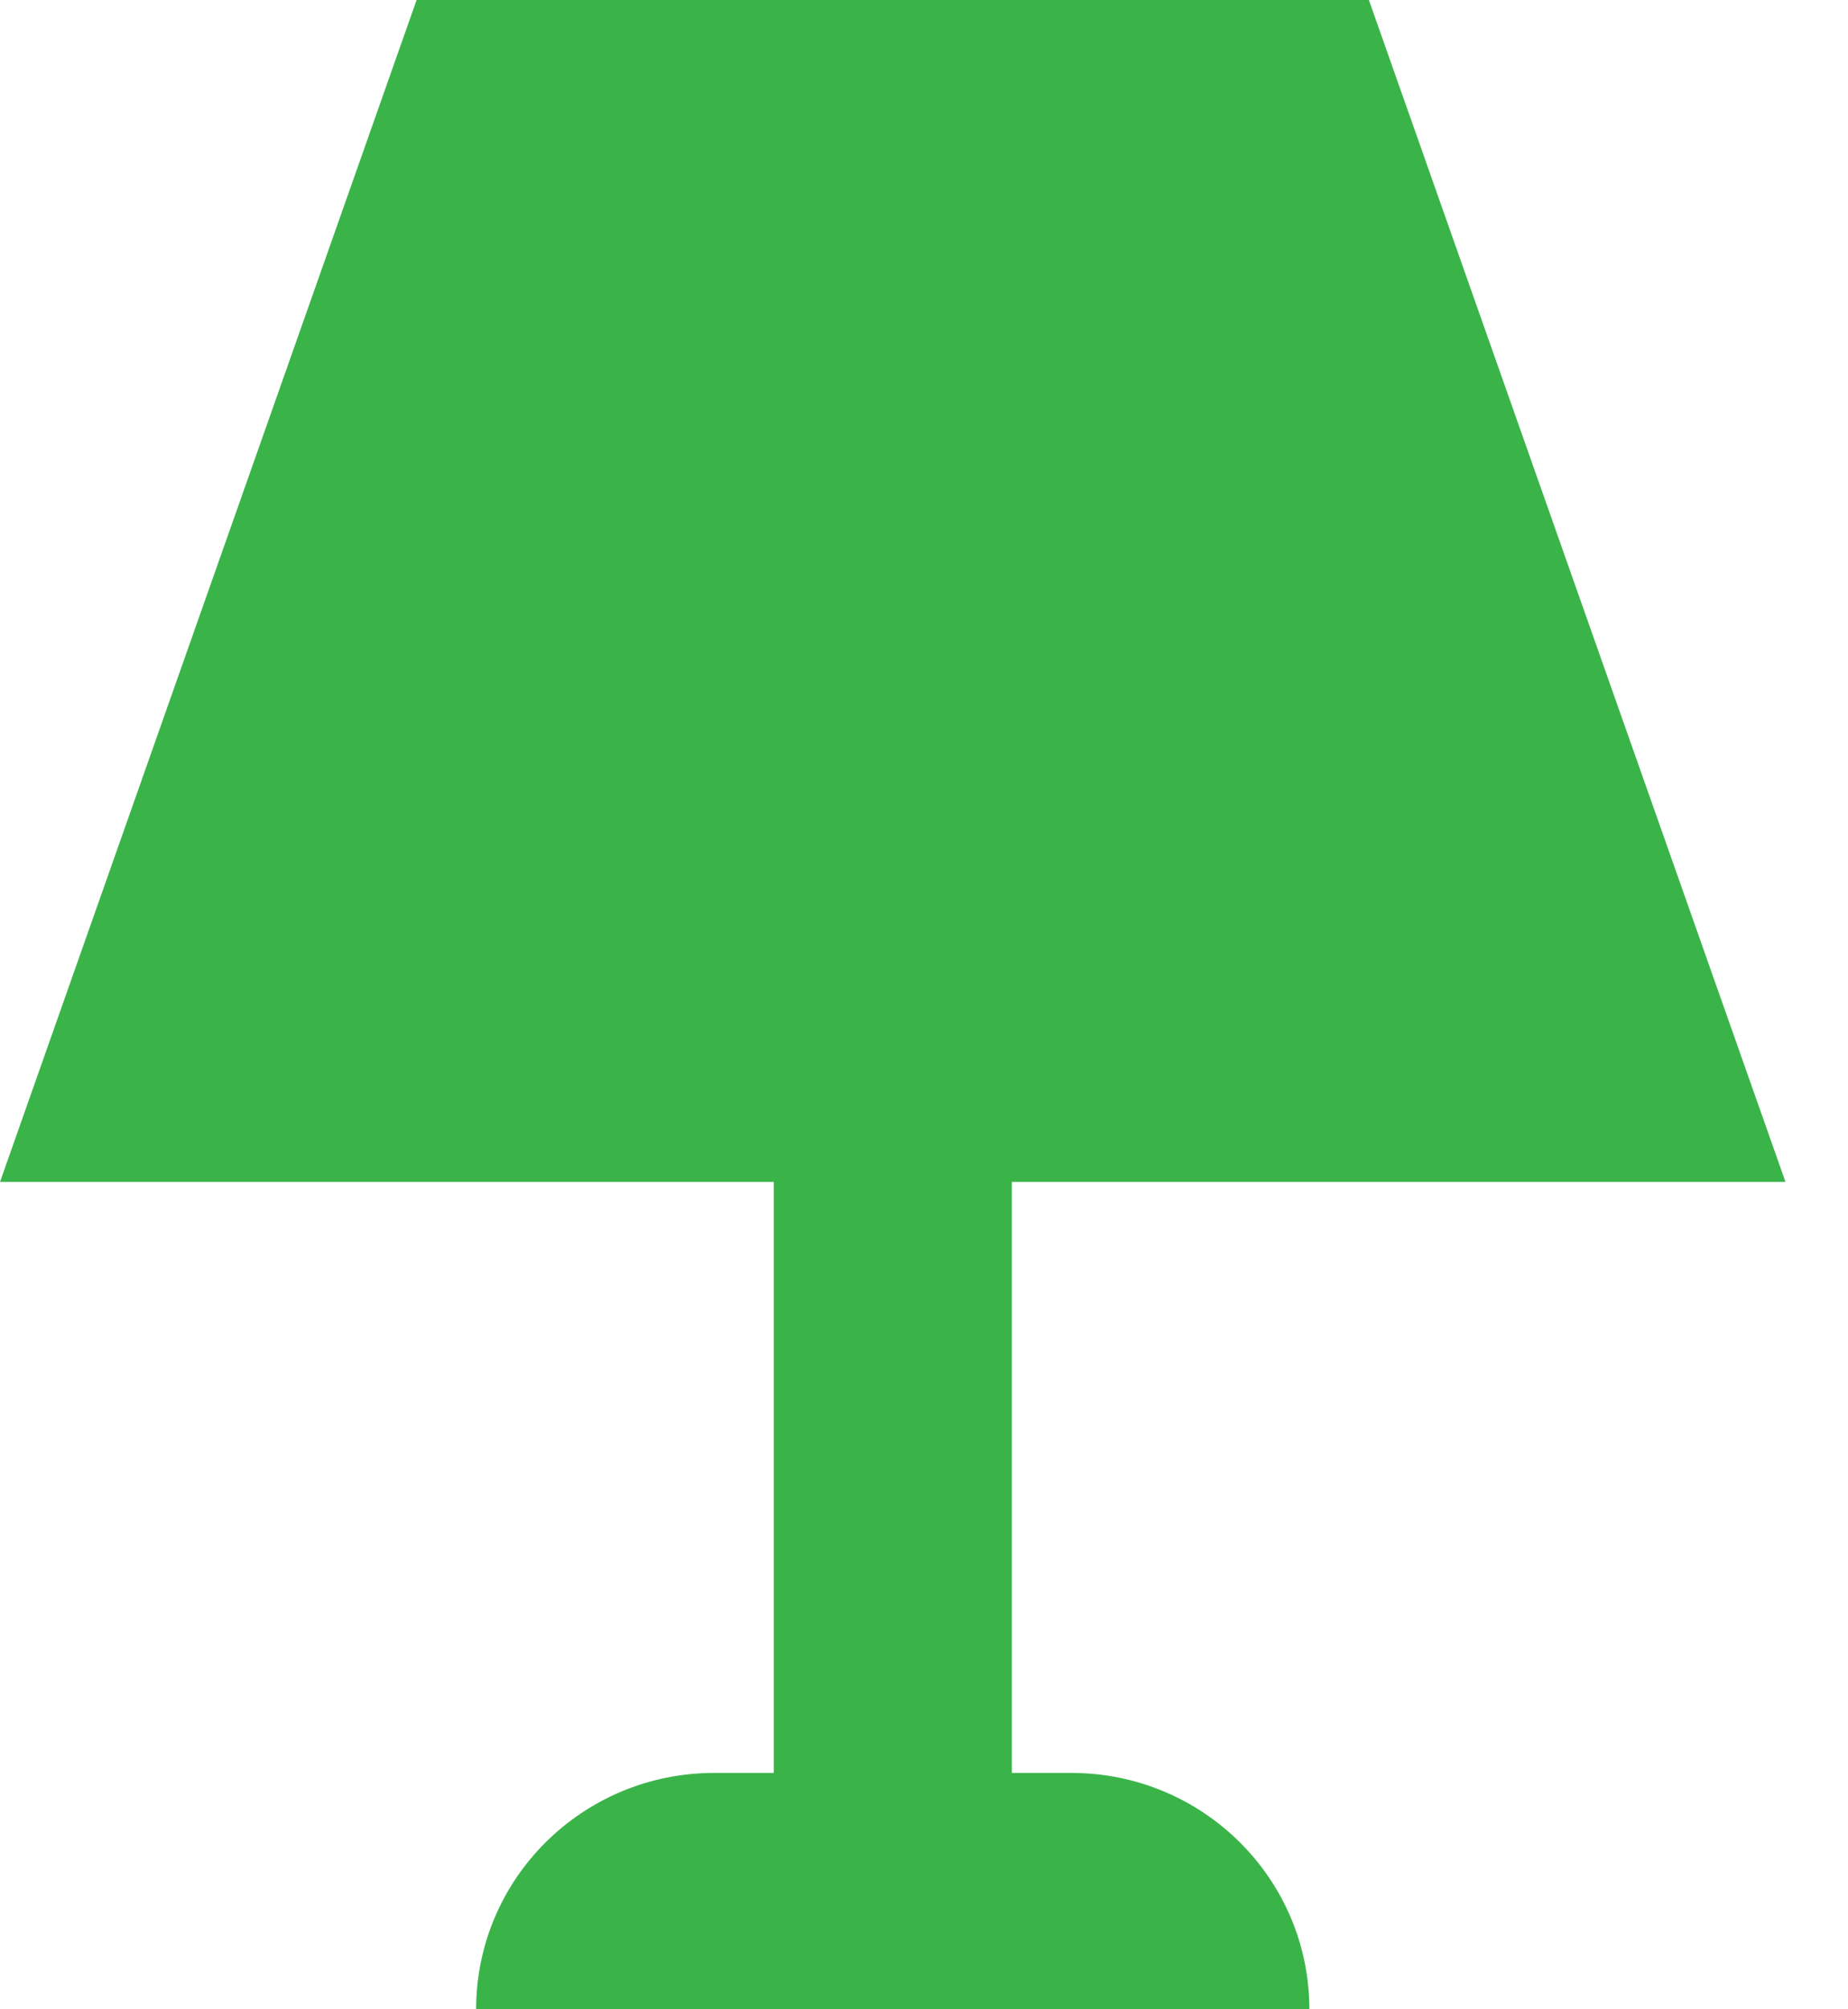
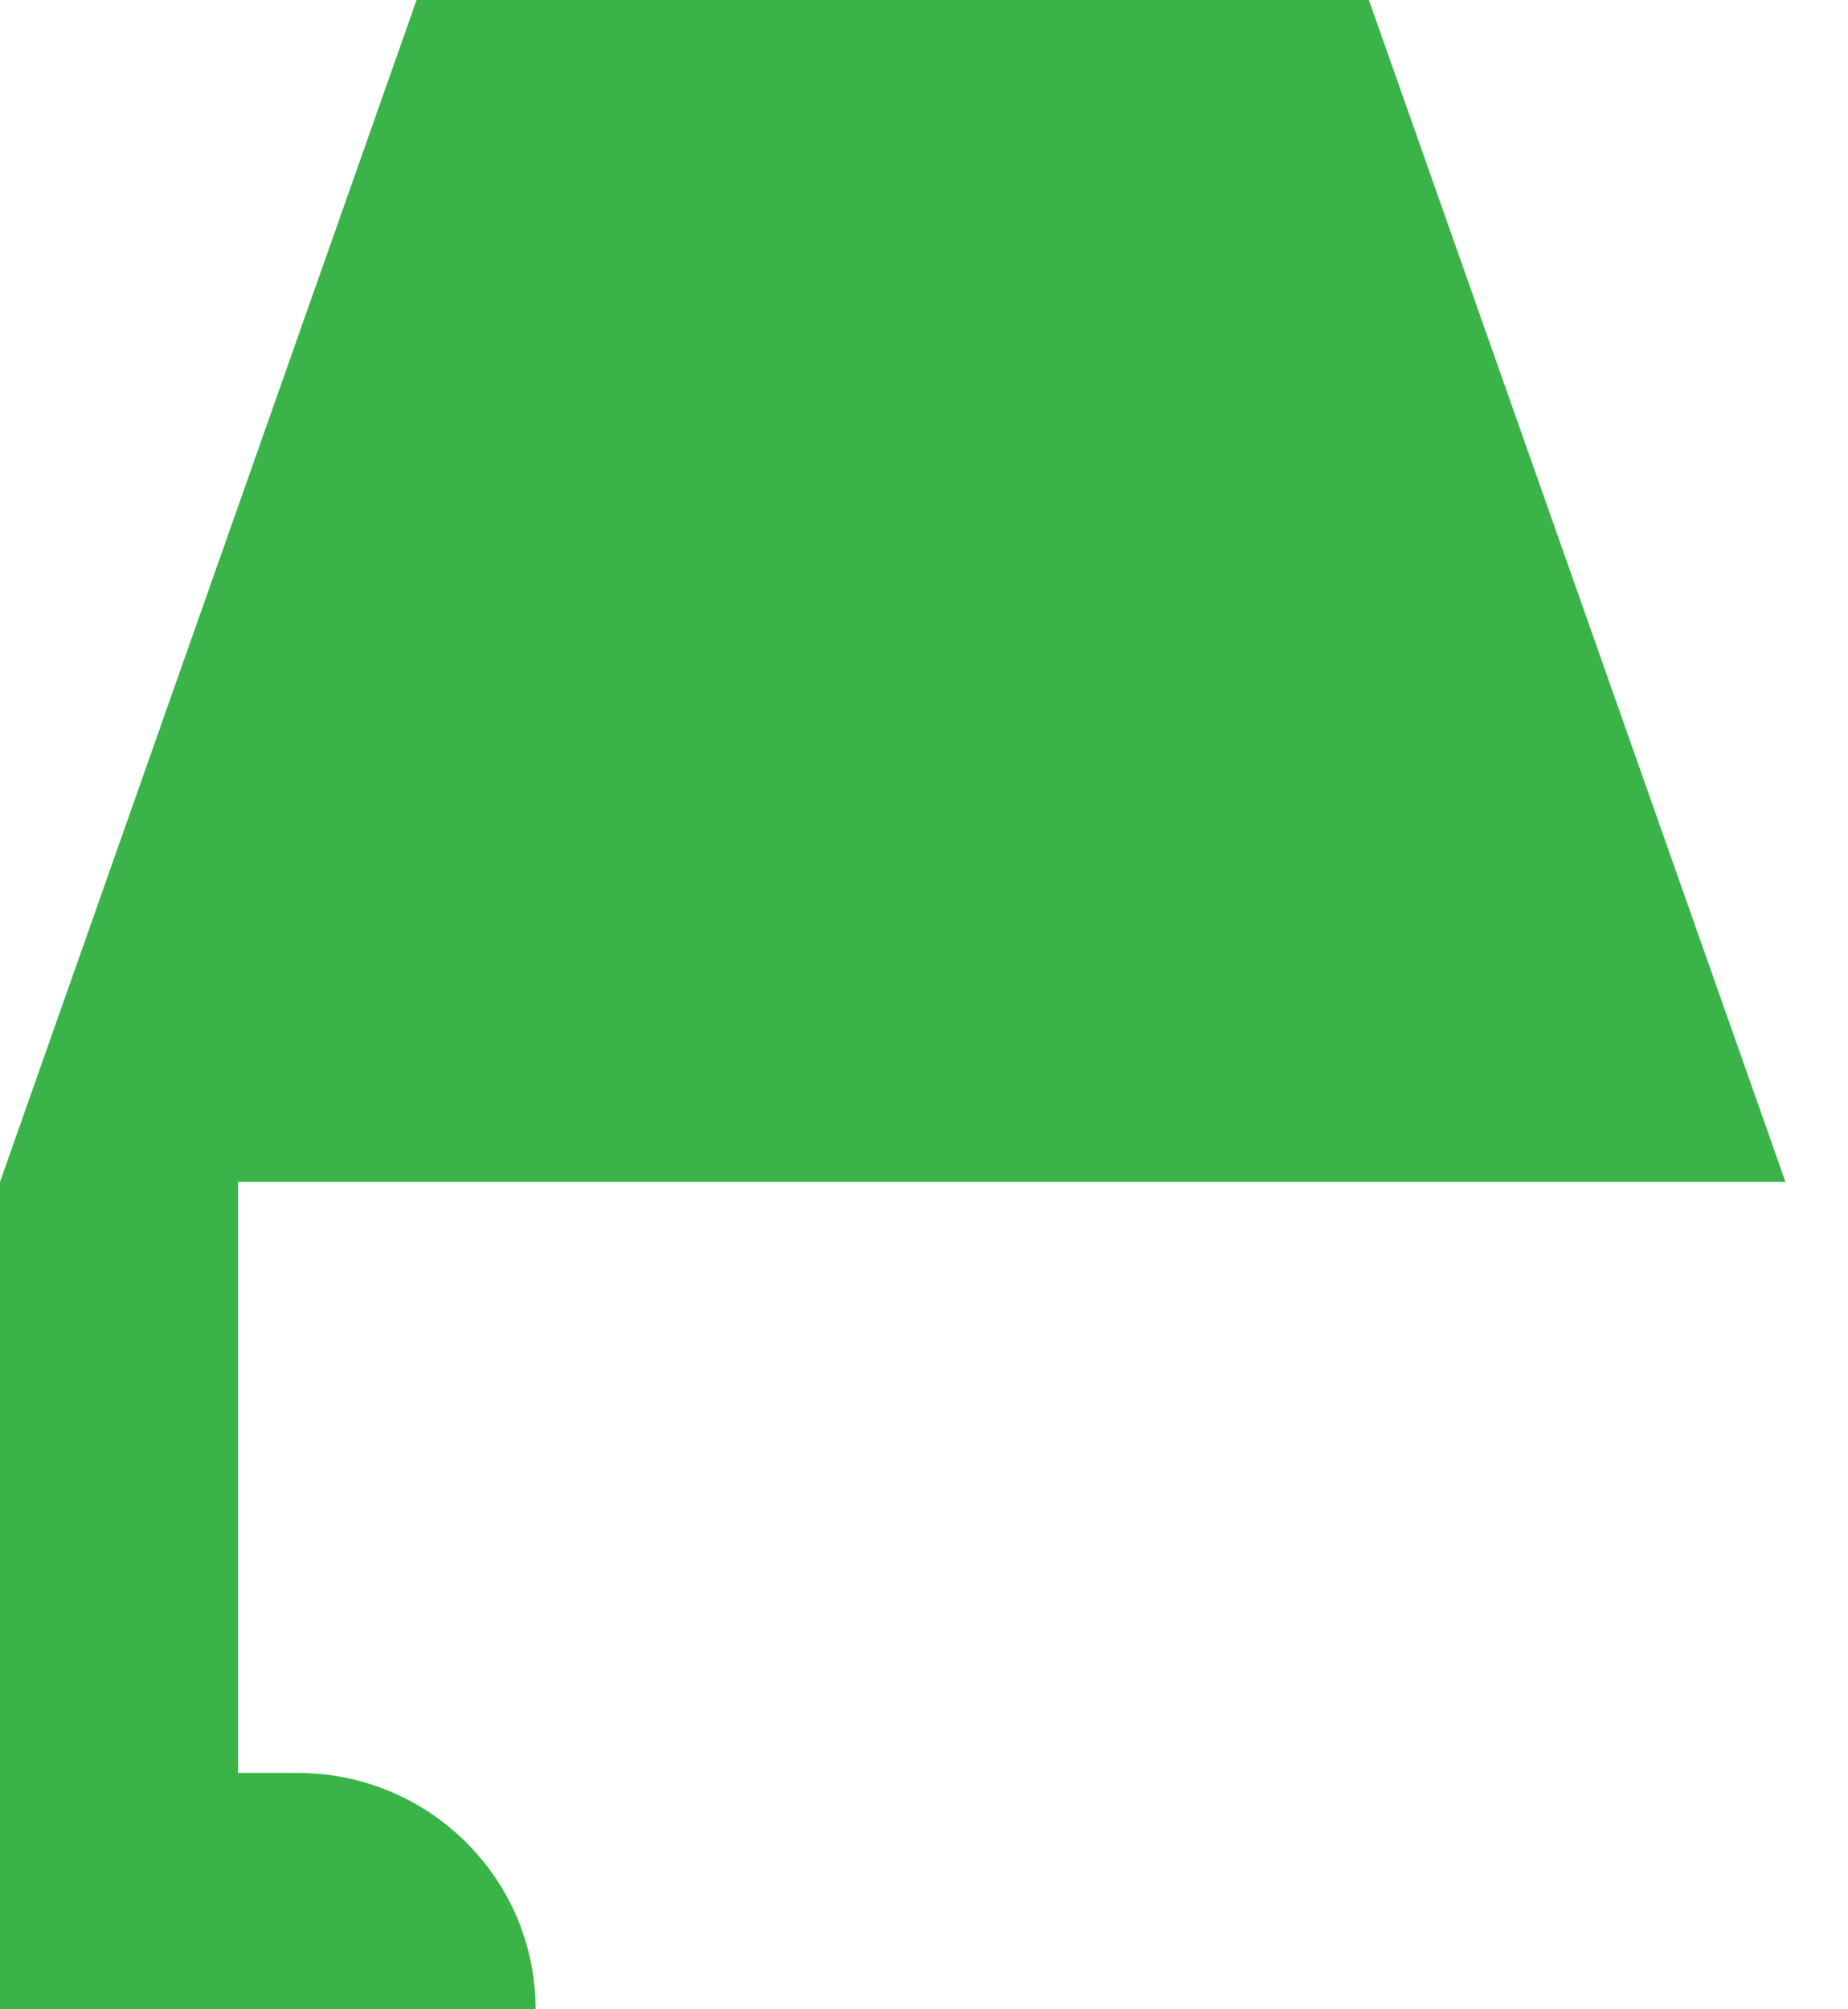
<svg xmlns="http://www.w3.org/2000/svg" width="23" height="25" viewBox="0 0 23 25">
-   <path fill="#3AB449" fill-rule="evenodd" d="M22.222 14.706L17.037 0H5.185L0 14.706h9.63v7.353h-.741c-1.637 0-2.963 1.316-2.963 2.941h10.37c0-1.625-1.326-2.941-2.963-2.941h-.74v-7.353h9.63z" />
+   <path fill="#3AB449" fill-rule="evenodd" d="M22.222 14.706L17.037 0H5.185L0 14.706v7.353h-.741c-1.637 0-2.963 1.316-2.963 2.941h10.37c0-1.625-1.326-2.941-2.963-2.941h-.74v-7.353h9.63z" />
</svg>